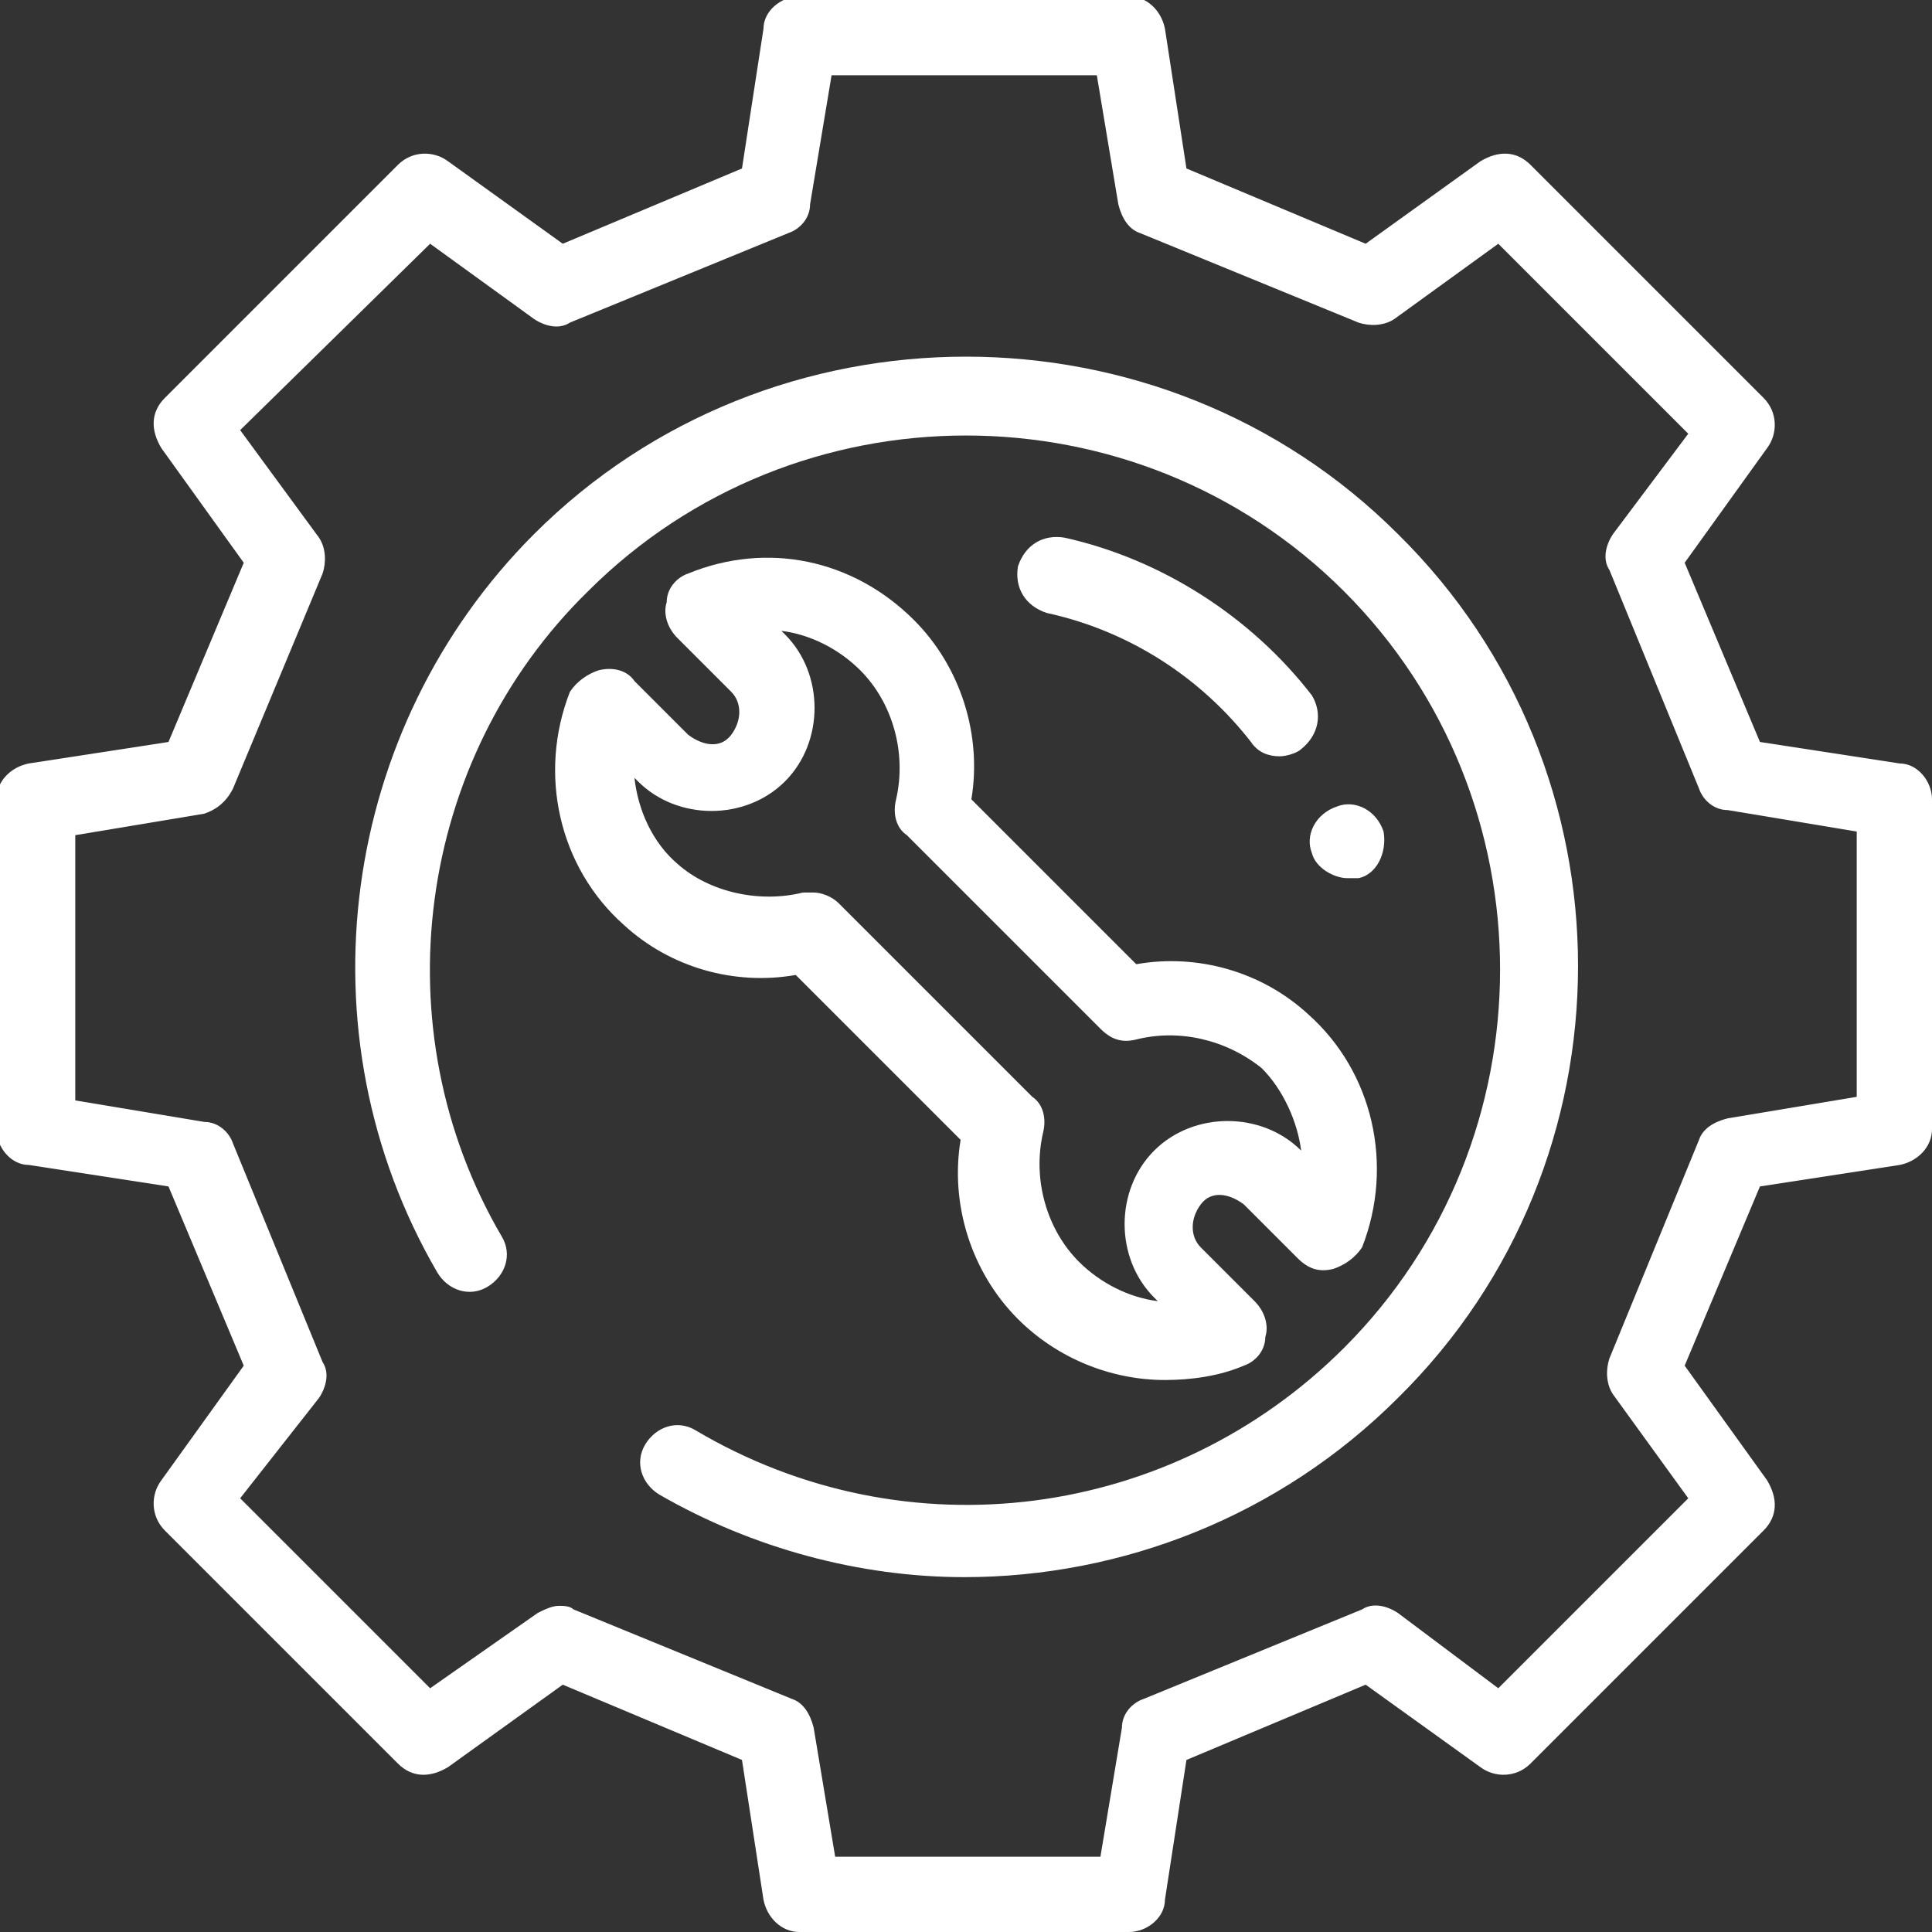
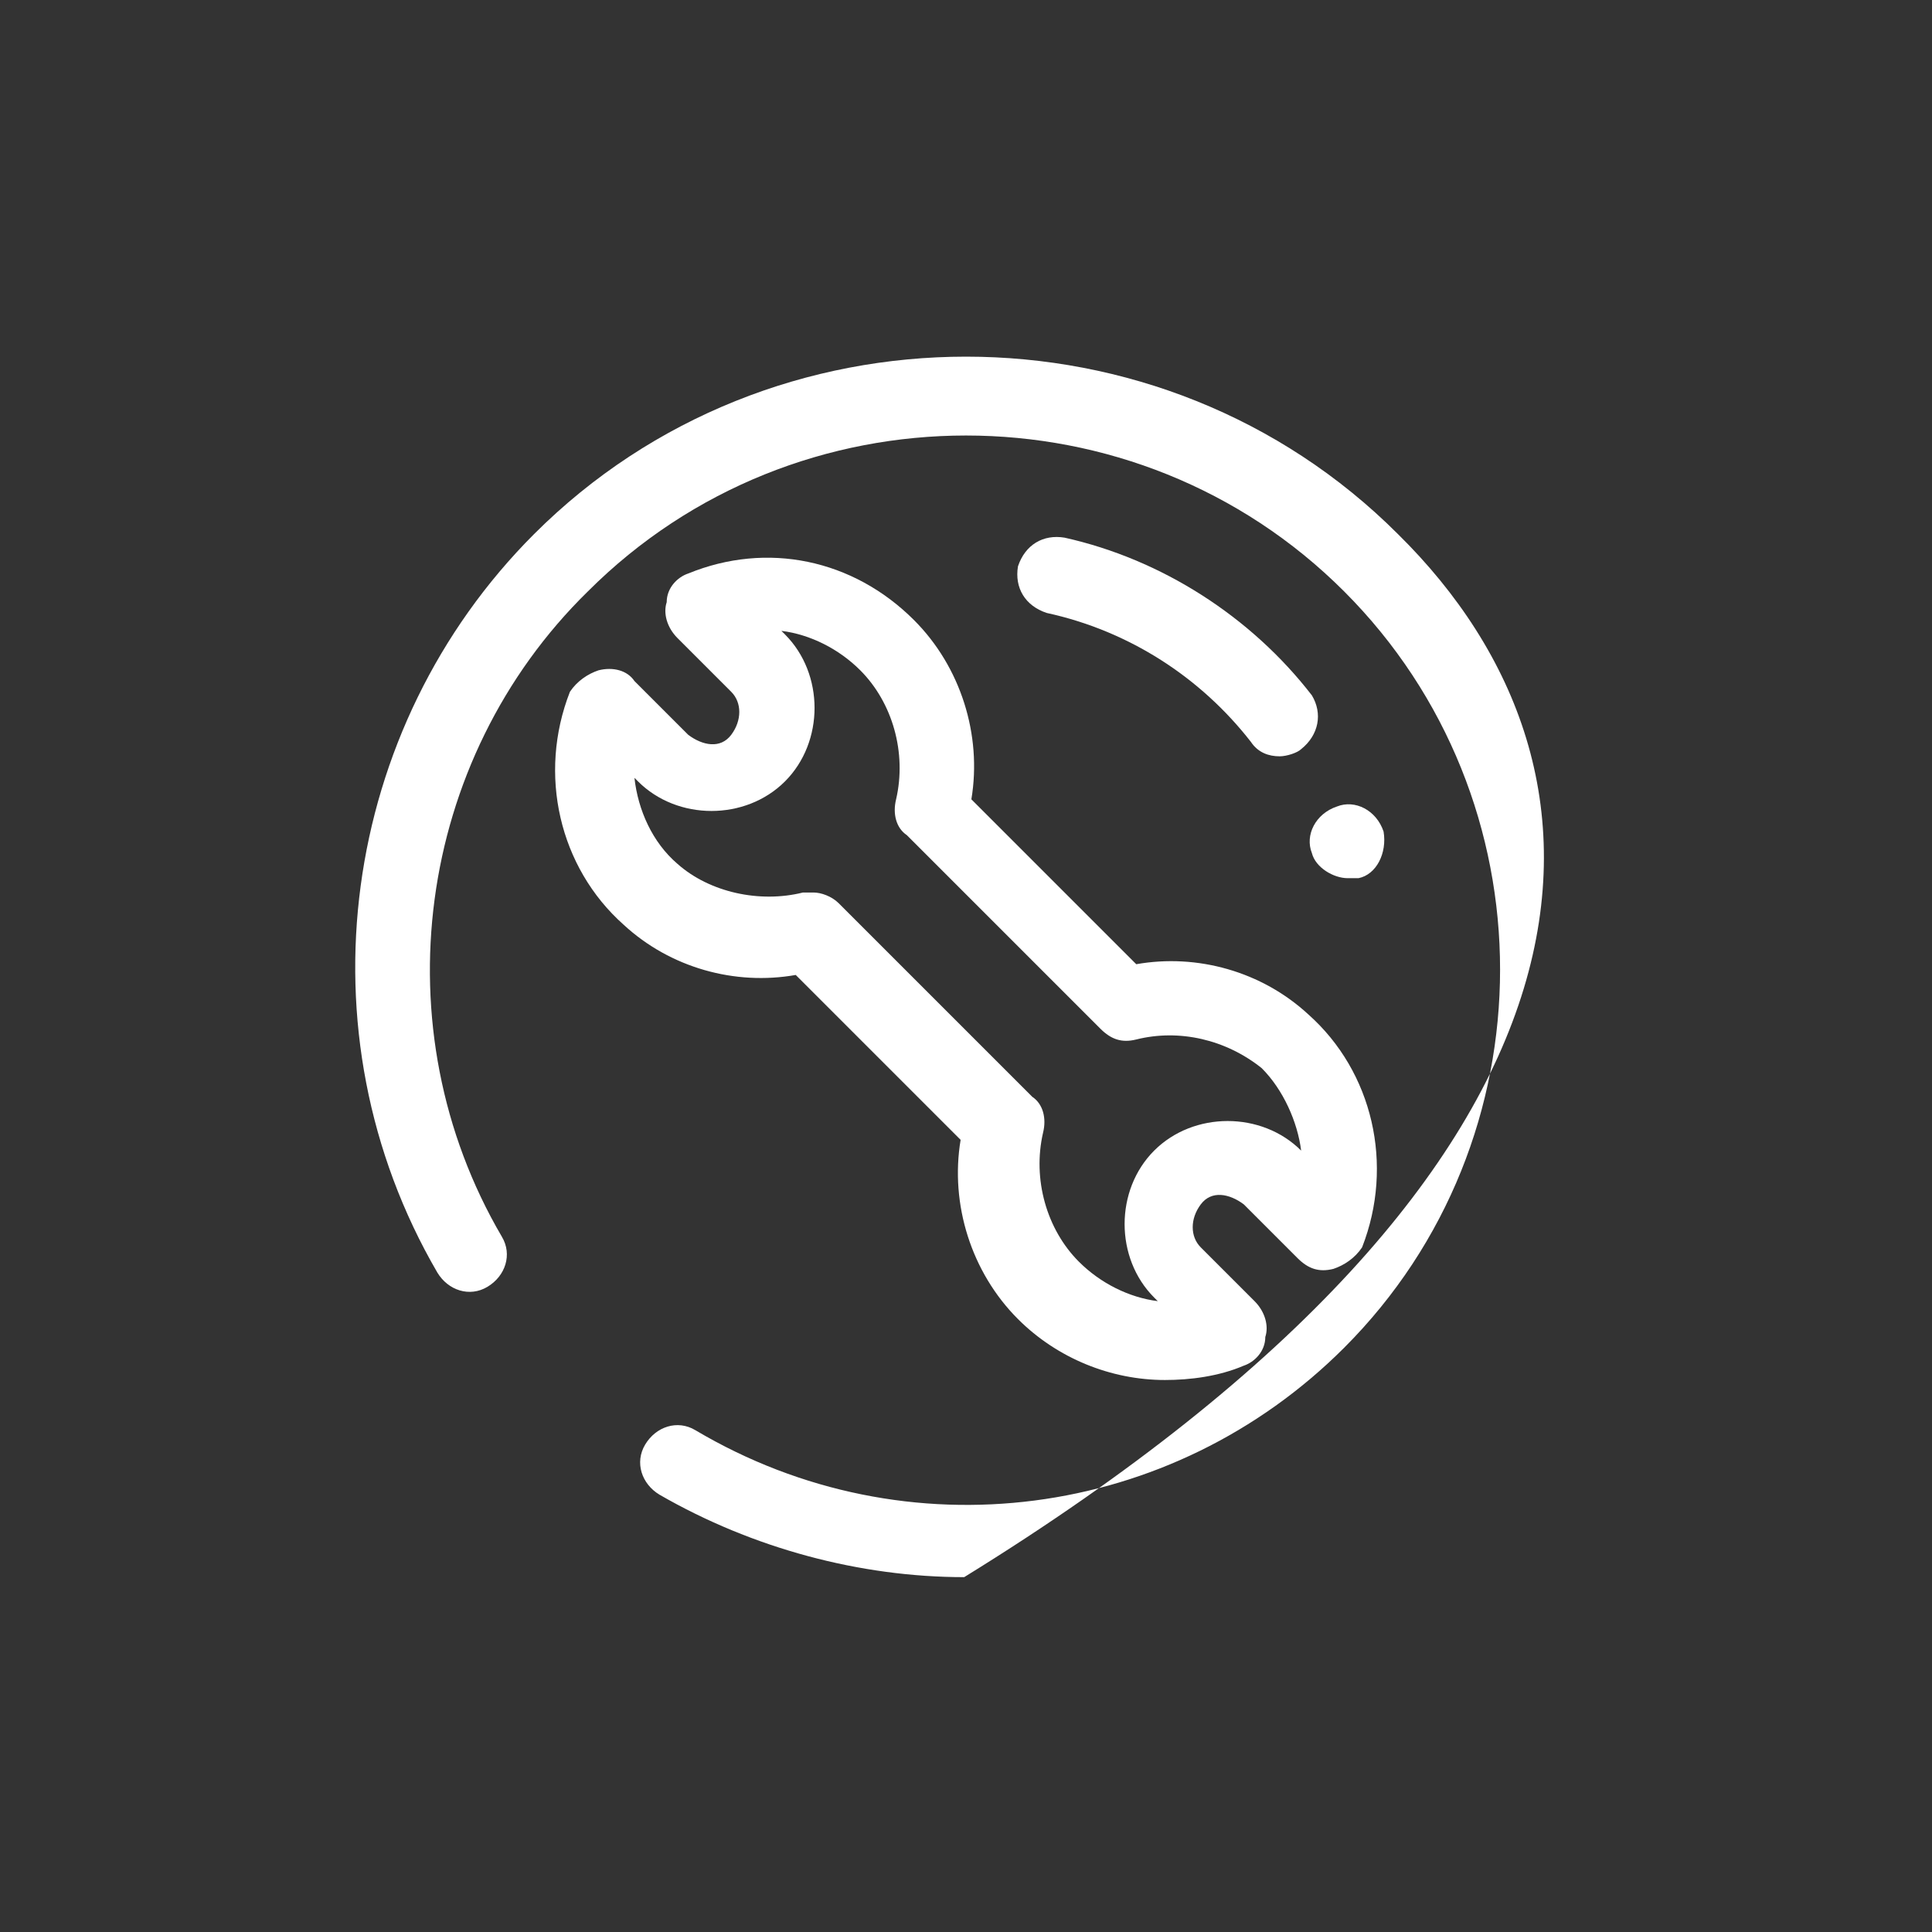
<svg xmlns="http://www.w3.org/2000/svg" id="Laag_1" x="0px" y="0px" viewBox="0 0 53.9 53.9" style="enable-background:new 0 0 53.9 53.9;" xml:space="preserve">
  <rect x="0" y="0" width="53.9" height="53.9" fill="#333333" stroke="none" />
  <style type="text/css"> .st0{fill:#FFFFFF;} </style>
-   <path class="st0" d="M39,14.9c-6.6-6.6-17.5-6.6-24.1,0c-5.4,5.4-6.6,13.9-2.7,20.6c0.3,0.5,0.9,0.7,1.4,0.4 c0.5-0.3,0.7-0.9,0.4-1.4c-3.4-5.8-2.4-13.3,2.4-18c5.8-5.8,15.3-5.8,21.1,0c5.8,5.8,5.8,15.3,0,21.1c-4.8,4.8-12.2,5.8-18.1,2.3 c-0.5-0.3-1.1-0.1-1.4,0.4c-0.3,0.5-0.1,1.1,0.4,1.4C21,43.2,24,44,26.9,44c4.4,0,8.8-1.7,12.1-5C45.7,32.4,45.7,21.5,39,14.9z" />
-   <path class="st0" d="M48.2,31.2c-0.4,0.1-0.7,0.3-0.8,0.6l-2.5,6.1c-0.1,0.3-0.1,0.7,0.1,1l2.1,2.9l-5.3,5.3L39,45 c-0.3-0.2-0.7-0.3-1-0.1l-6.1,2.5c-0.3,0.1-0.6,0.4-0.6,0.8l-0.6,3.6l-7.4,0l-0.6-3.6c-0.1-0.4-0.3-0.7-0.6-0.8L16,44.9 c-0.1-0.1-0.3-0.1-0.4-0.1c-0.2,0-0.4,0.1-0.6,0.2L12,47.1l-5.3-5.3L8.9,39c0.2-0.3,0.3-0.7,0.1-1l-2.5-6.1 c-0.1-0.3-0.4-0.6-0.8-0.6l-3.6-0.6l0-7.4l3.6-0.6C6,22.6,6.3,22.4,6.5,22L9,16c0.1-0.3,0.1-0.7-0.1-1L6.7,12L12,6.8l2.9,2.1 c0.3,0.2,0.7,0.3,1,0.1L22,6.5c0.3-0.1,0.6-0.4,0.6-0.8l0.6-3.6l7.4,0l0.6,3.6c0.1,0.4,0.3,0.7,0.6,0.8L37.9,9 c0.3,0.1,0.7,0.1,1-0.1l2.9-2.1l5.3,5.3L45,14.9c-0.2,0.3-0.3,0.7-0.1,1l2.5,6.1c0.1,0.3,0.4,0.6,0.8,0.6l3.6,0.6l0,7.4L48.2,31.2z M53.9,22.3c0-0.5-0.4-1-0.9-1l-3.9-0.6l-2.1-5l2.3-3.2c0.3-0.4,0.3-1-0.1-1.4l-6.5-6.5c-0.4-0.4-0.9-0.4-1.4-0.1l-3.2,2.3l-5-2.1 l-0.6-3.9c-0.1-0.5-0.5-0.9-1-0.9l-9.2,0c-0.5,0-1,0.4-1,0.9l-0.6,3.9l-5,2.1l-3.2-2.3c-0.4-0.3-1-0.3-1.4,0.1l-6.5,6.5 c-0.4,0.4-0.4,0.9-0.1,1.4l2.3,3.2l-2.1,5l-3.9,0.6c-0.5,0.1-0.9,0.5-0.9,1l0,9.2c0,0.5,0.4,1,0.9,1l3.9,0.6l2.1,5l-2.3,3.2 c-0.3,0.4-0.3,1,0.1,1.4l6.5,6.5c0.4,0.4,0.9,0.4,1.4,0.1l3.2-2.3l5,2.1l0.6,3.9c0.1,0.5,0.5,0.9,1,0.9h0l9.2,0c0.5,0,1-0.4,1-0.9 l0.6-3.9l5-2.1l3.2,2.3c0.4,0.3,1,0.3,1.4-0.1l6.5-6.5c0.4-0.4,0.4-0.9,0.1-1.4l-2.3-3.2l2.1-5l3.9-0.6c0.5-0.1,0.9-0.5,0.9-1 L53.9,22.3z" />
+   <path class="st0" d="M39,14.9c-6.6-6.6-17.5-6.6-24.1,0c-5.4,5.4-6.6,13.9-2.7,20.6c0.3,0.5,0.9,0.7,1.4,0.4 c0.5-0.3,0.7-0.9,0.4-1.4c-3.4-5.8-2.4-13.3,2.4-18c5.8-5.8,15.3-5.8,21.1,0c5.8,5.8,5.8,15.3,0,21.1c-4.8,4.8-12.2,5.8-18.1,2.3 c-0.5-0.3-1.1-0.1-1.4,0.4c-0.3,0.5-0.1,1.1,0.4,1.4C21,43.2,24,44,26.9,44C45.7,32.4,45.7,21.5,39,14.9z" />
  <path class="st0" d="M36.3,32.1c-1.1-1.1-3-1.1-4.1,0c-1.1,1.1-1.1,3,0,4.1l0.1,0.1c-0.8-0.1-1.6-0.5-2.2-1.1 c-0.9-0.9-1.3-2.3-1-3.6c0.1-0.4,0-0.8-0.3-1l-5.4-5.4c-0.2-0.2-0.5-0.3-0.7-0.3c-0.1,0-0.2,0-0.3,0c-1.2,0.3-2.6,0-3.5-0.8 c-0.7-0.6-1.1-1.5-1.2-2.4l0.1,0.1c1.1,1.1,3,1.1,4.1,0c1.1-1.1,1.1-3,0-4.1l-0.1-0.1c0.8,0.1,1.6,0.5,2.2,1.1 c0.9,0.9,1.3,2.3,1,3.6c-0.1,0.4,0,0.8,0.3,1l5.4,5.4c0.3,0.3,0.6,0.4,1,0.3c1.2-0.3,2.5,0,3.5,0.8C35.8,30.4,36.2,31.3,36.3,32.1 L36.3,32.1z M36.5,28.3c-1.3-1.2-3.1-1.7-4.8-1.4l-4.6-4.6c0.3-1.8-0.3-3.7-1.6-5c-1.7-1.7-4.1-2.2-6.3-1.3 c-0.3,0.1-0.6,0.4-0.6,0.8c-0.1,0.3,0,0.7,0.3,1l1.5,1.5c0.3,0.3,0.3,0.8,0,1.2s-0.8,0.3-1.2,0l-1.5-1.5c-0.2-0.3-0.6-0.4-1-0.3 c-0.3,0.1-0.6,0.3-0.8,0.6c-0.9,2.3-0.3,4.9,1.5,6.5c1.3,1.2,3.1,1.7,4.8,1.4l4.6,4.6c-0.3,1.8,0.3,3.7,1.6,5 c1.1,1.1,2.6,1.7,4.1,1.7c0.7,0,1.5-0.1,2.2-0.4c0.3-0.1,0.6-0.4,0.6-0.8c0.1-0.3,0-0.7-0.3-1l-1.5-1.5c-0.3-0.3-0.3-0.8,0-1.2 s0.8-0.3,1.2,0l1.5,1.5c0.3,0.3,0.6,0.4,1,0.3c0.3-0.1,0.6-0.3,0.8-0.6C38.9,32.5,38.3,29.9,36.5,28.3z" />
  <path class="st0" d="M36.6,19.4c-1.7-2.2-4.2-3.8-6.9-4.4c-0.6-0.1-1.1,0.2-1.3,0.8c-0.1,0.6,0.2,1.1,0.8,1.3 c2.3,0.5,4.3,1.8,5.7,3.6c0.2,0.3,0.5,0.4,0.8,0.4c0.2,0,0.5-0.1,0.6-0.2C36.8,20.5,36.9,19.9,36.6,19.4z" />
  <path class="st0" d="M38.6,23.2L38.6,23.2c-0.2-0.6-0.8-0.9-1.3-0.7c-0.6,0.2-0.9,0.8-0.7,1.3l0,0c0.1,0.4,0.6,0.7,1,0.7 c0.1,0,0.2,0,0.3,0C38.4,24.4,38.7,23.8,38.6,23.2z" />
</svg>